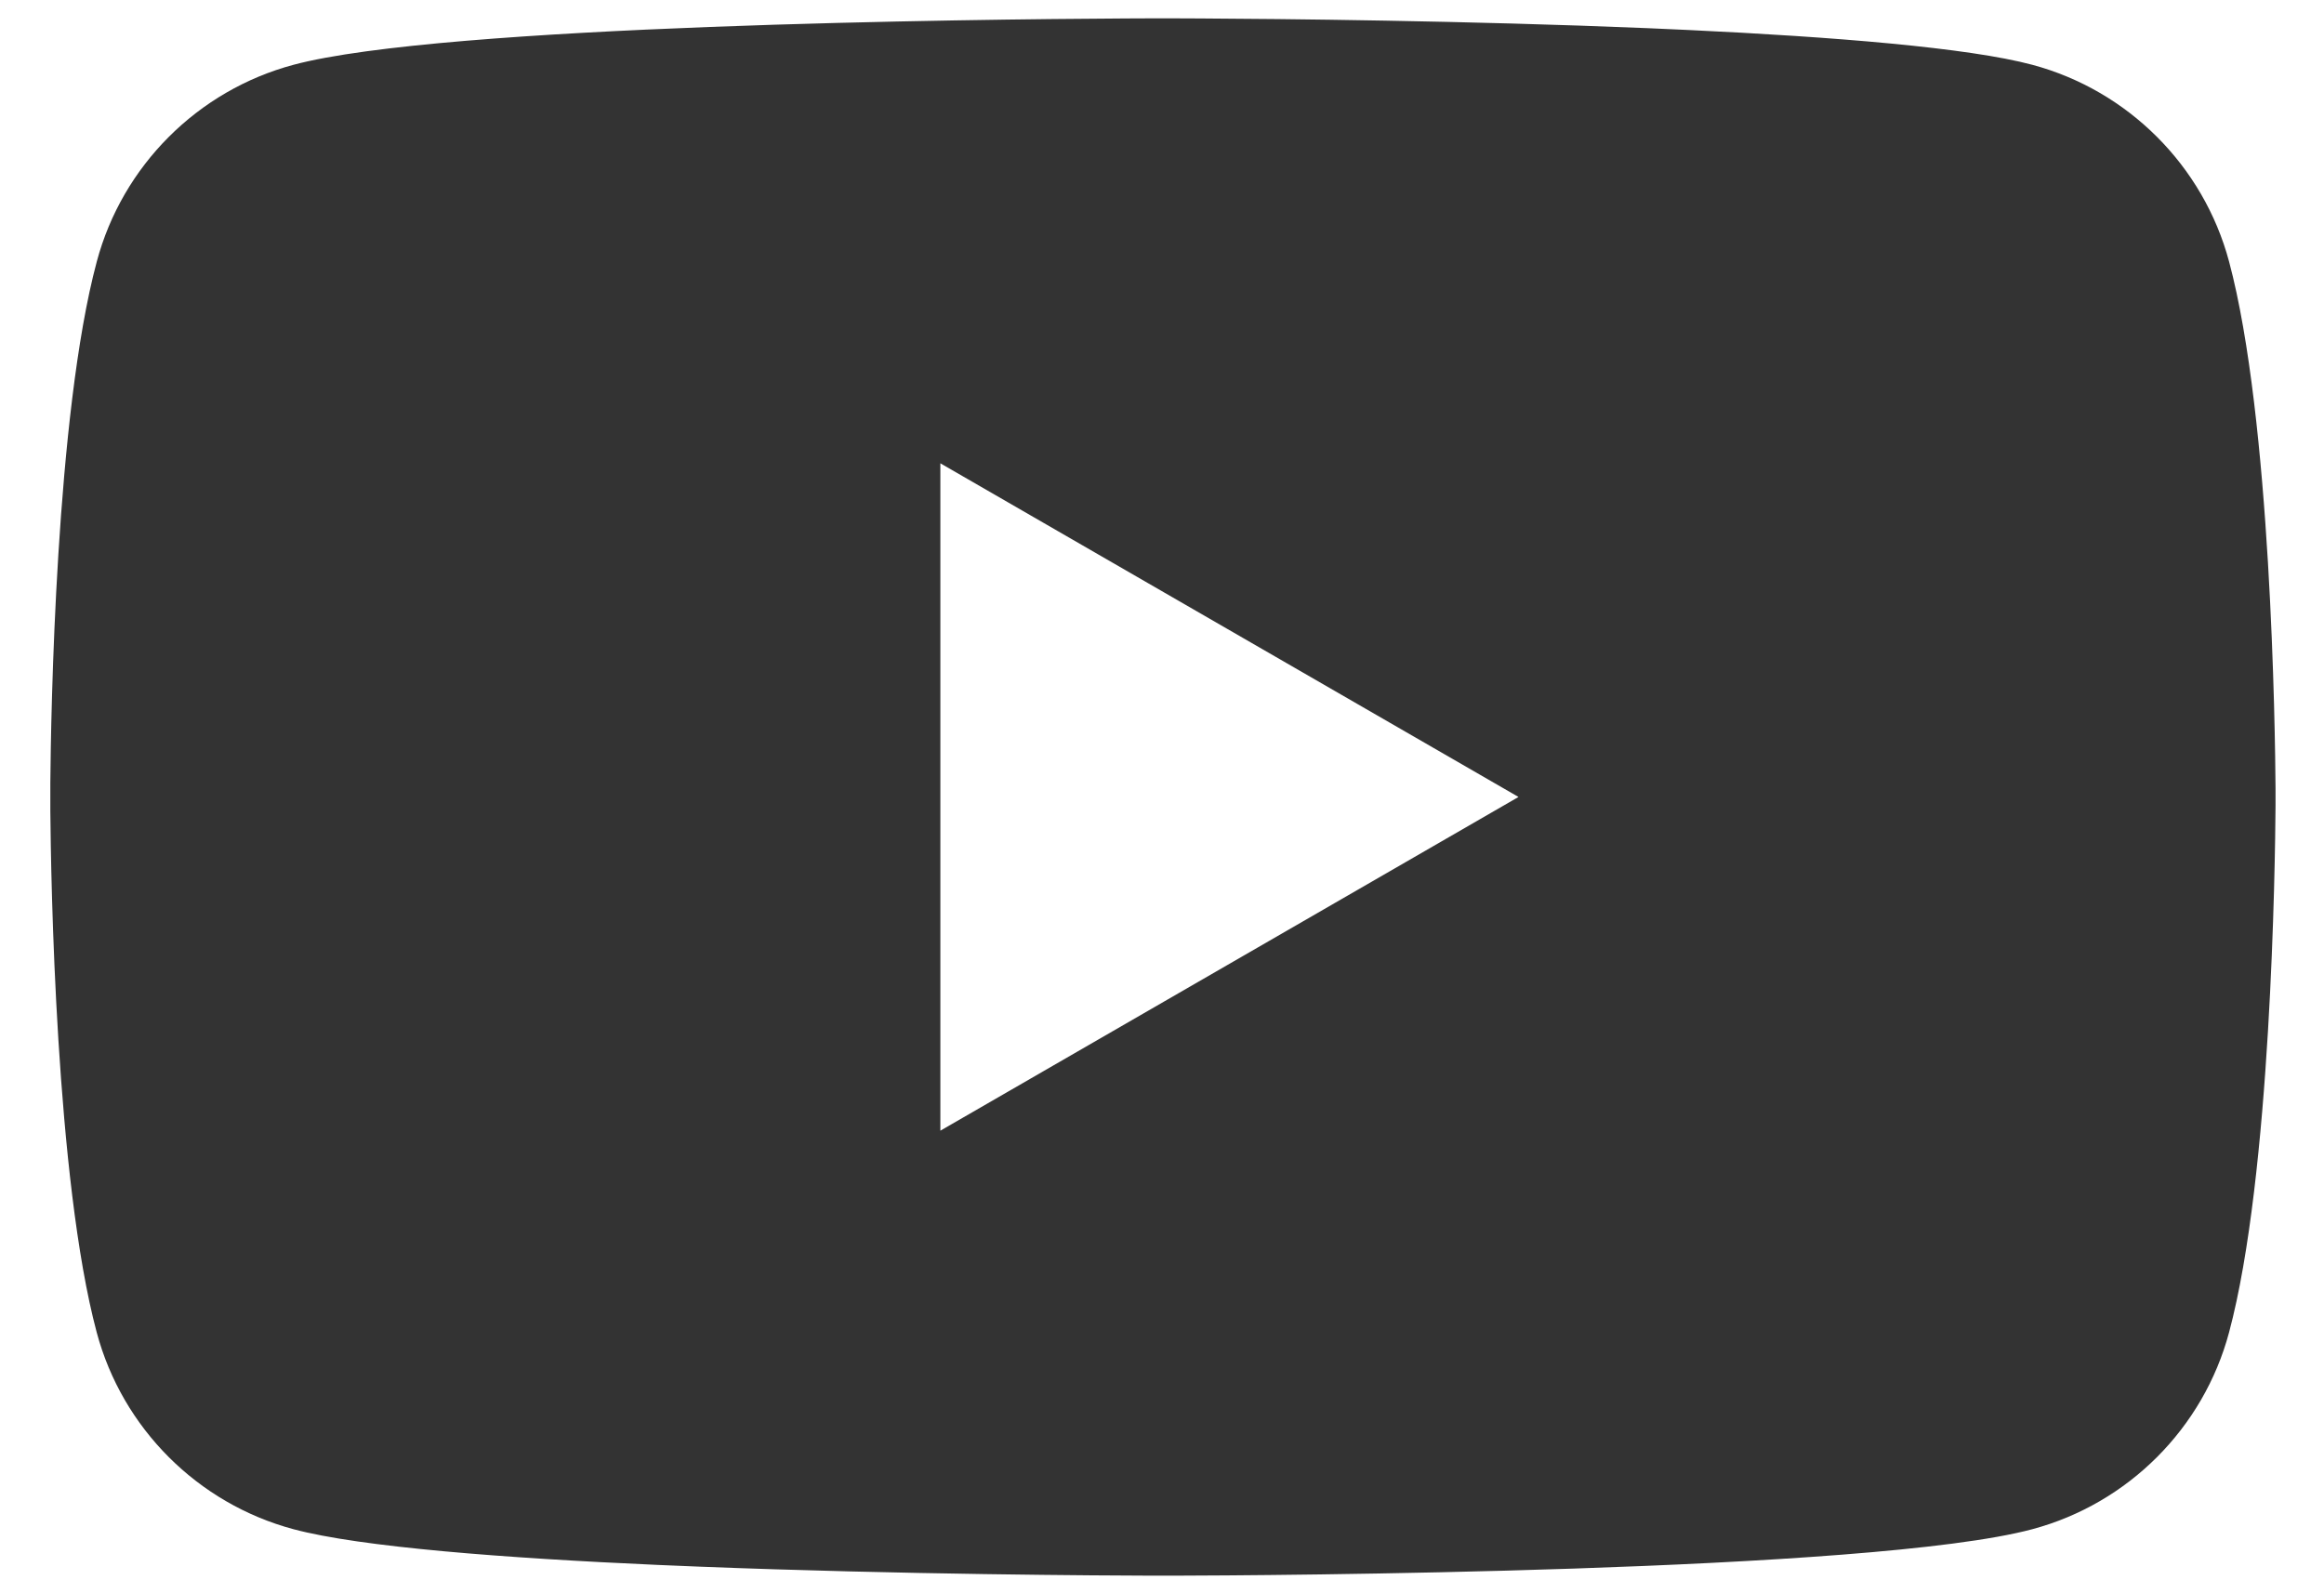
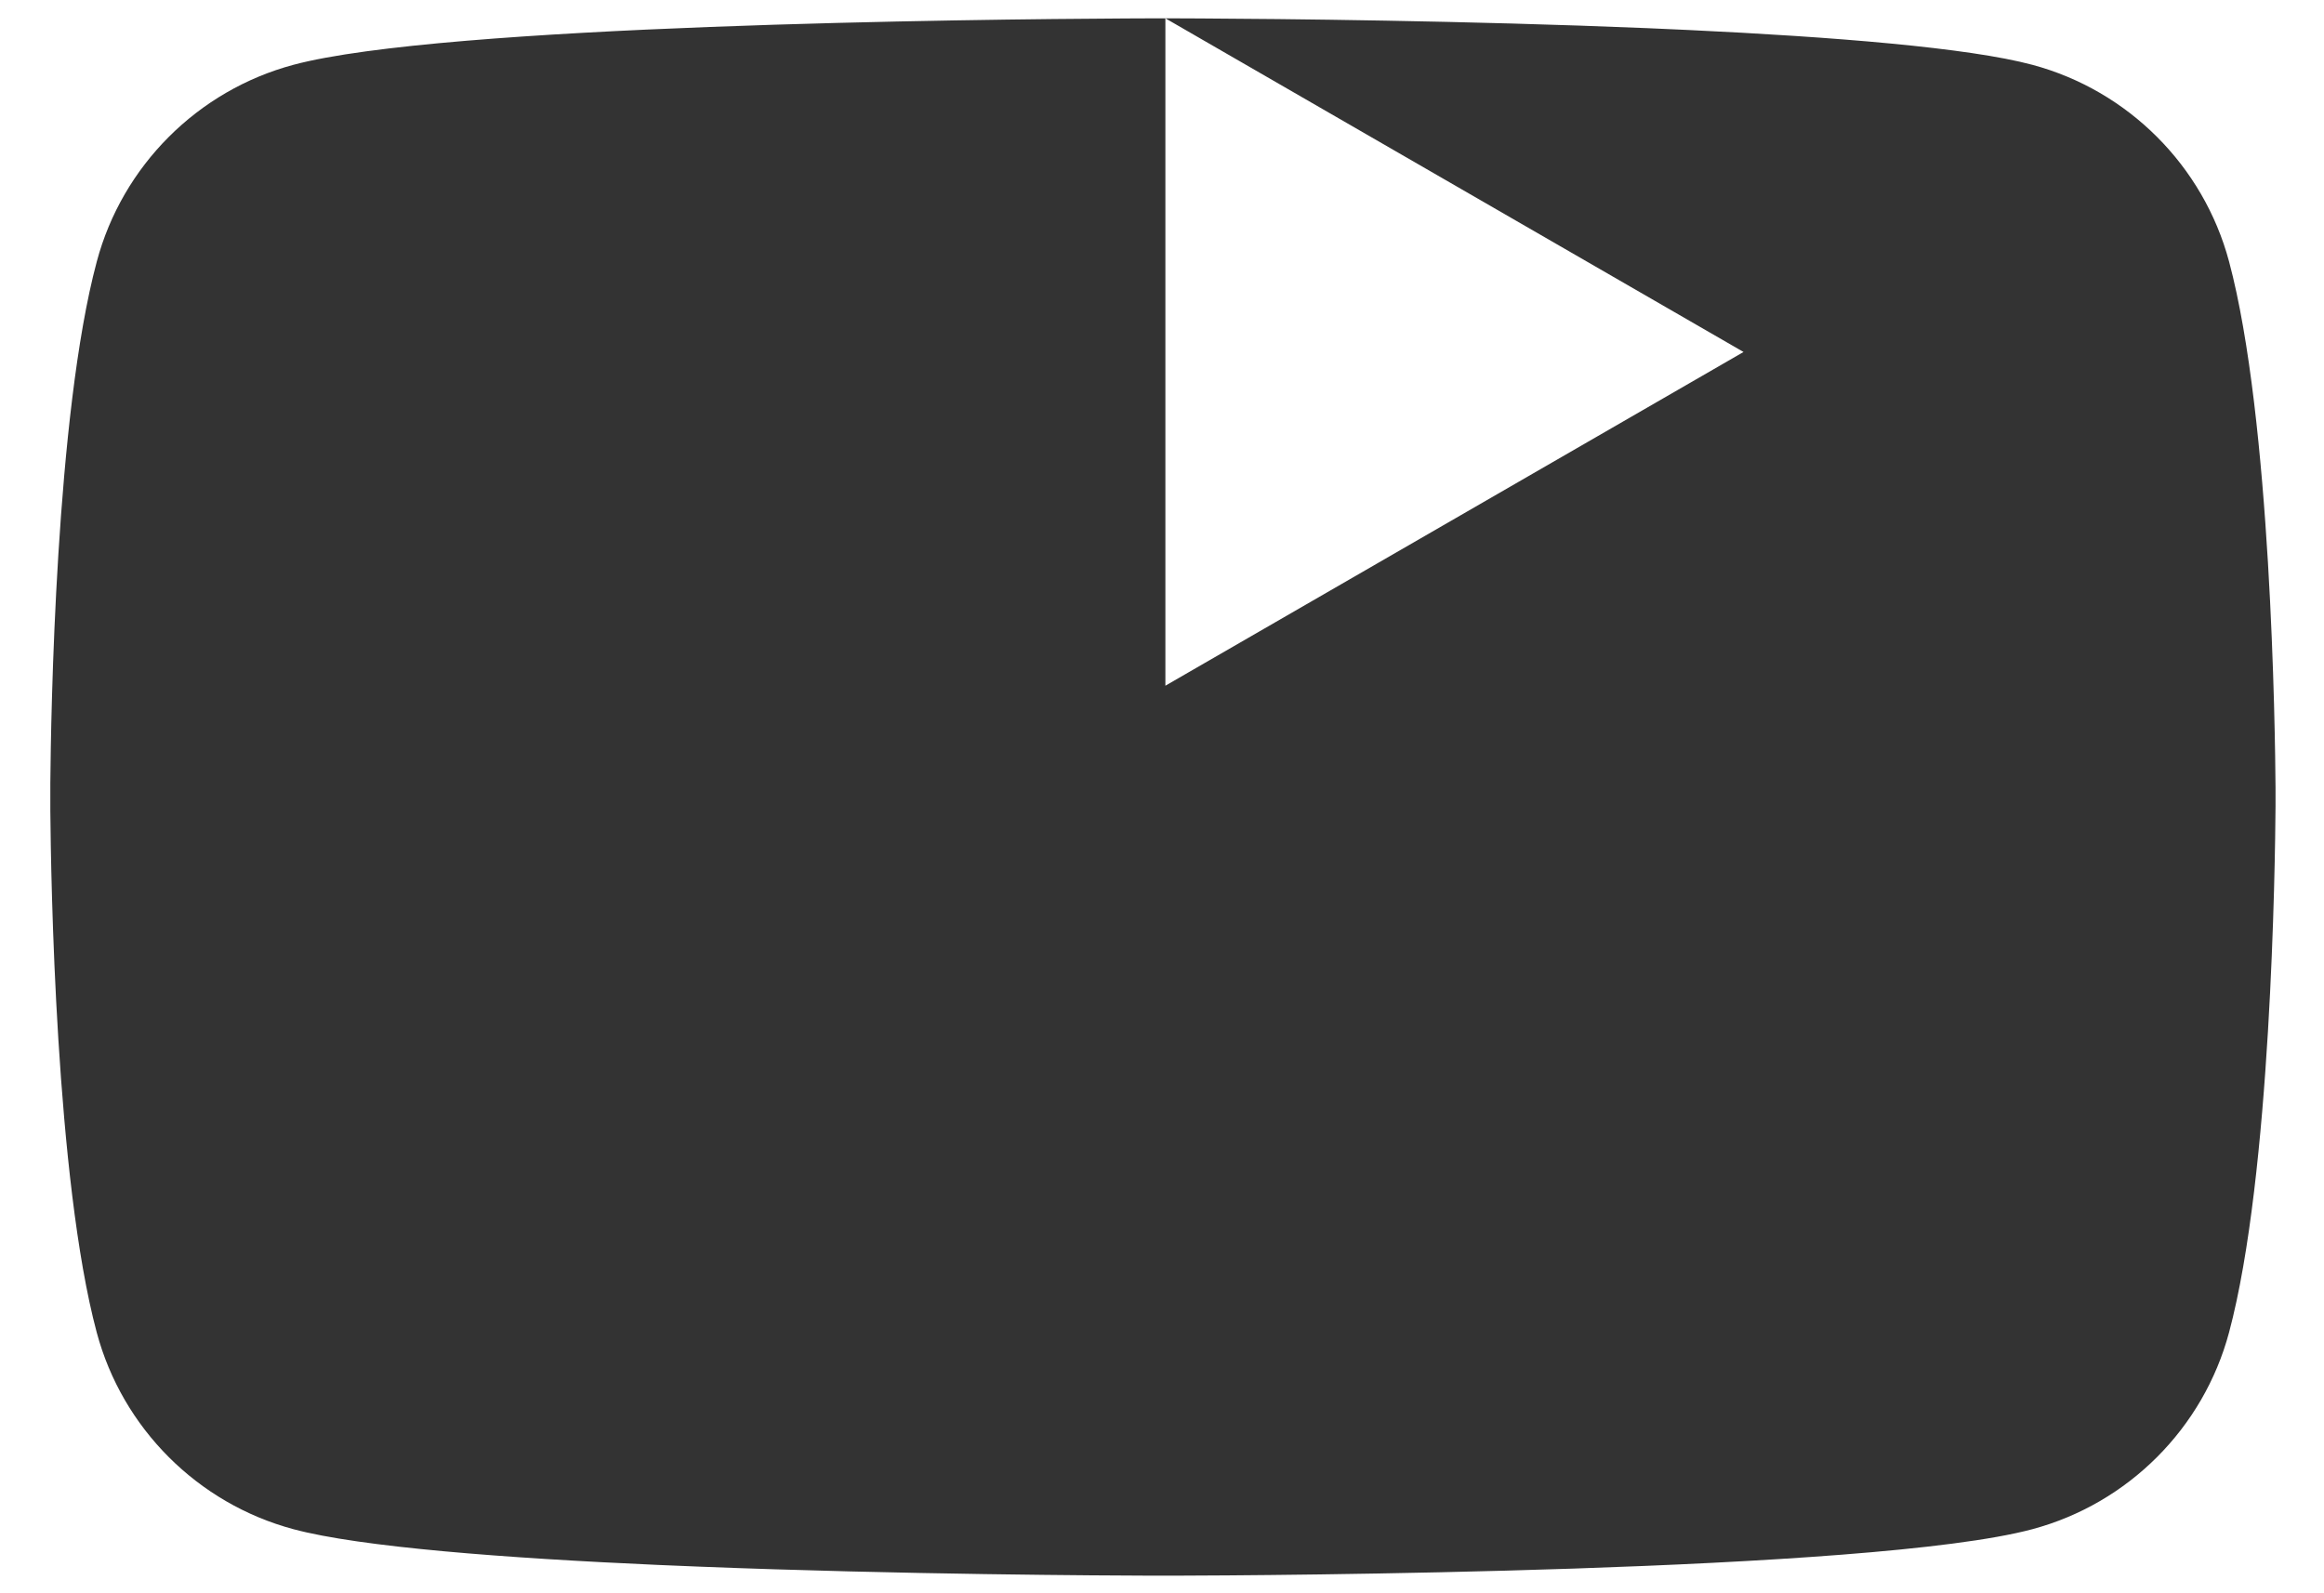
<svg xmlns="http://www.w3.org/2000/svg" width="35" height="24" viewBox="0 0 35 24">
  <g fill="none" fill-rule="evenodd">
    <g fill="#333">
      <g>
        <g>
-           <path d="M16.794.276h.047l.484.002c1.177.006 3.999.033 6.724.146l.626.028c2.181.103 4.212.266 5.175.524 1.442.386 2.577 1.521 2.963 2.963.635 2.37.694 7.077.7 7.932v.27c-.006.854-.065 5.56-.7 7.93-.386 1.443-1.521 2.578-2.963 2.964-2.43.651-11.661.697-12.945.7h-.297c-.702-.002-3.784-.016-6.83-.136l-.628-.026c-2.297-.102-4.478-.268-5.487-.538-1.442-.386-2.577-1.521-2.963-2.963-.618-2.31-.69-6.837-.699-7.858v-.417c.009-1.021.08-5.548.7-7.858.385-1.442 1.52-2.577 2.962-2.963C5.91.374 13.97.29 16.188.278l.484-.002h.047zm-3.389 6.703v10.053l8.707-5.027-8.707-5.026z" transform="translate(-320 -496) translate(197 496) translate(123.757)" />
+           <path d="M16.794.276h.047l.484.002c1.177.006 3.999.033 6.724.146l.626.028c2.181.103 4.212.266 5.175.524 1.442.386 2.577 1.521 2.963 2.963.635 2.37.694 7.077.7 7.932v.27c-.006.854-.065 5.56-.7 7.93-.386 1.443-1.521 2.578-2.963 2.964-2.43.651-11.661.697-12.945.7h-.297c-.702-.002-3.784-.016-6.83-.136l-.628-.026c-2.297-.102-4.478-.268-5.487-.538-1.442-.386-2.577-1.521-2.963-2.963-.618-2.31-.69-6.837-.699-7.858v-.417c.009-1.021.08-5.548.7-7.858.385-1.442 1.52-2.577 2.962-2.963C5.91.374 13.97.29 16.188.278l.484-.002h.047zv10.053l8.707-5.027-8.707-5.026z" transform="translate(-320 -496) translate(197 496) translate(123.757)" />
        </g>
      </g>
    </g>
  </g>
</svg>